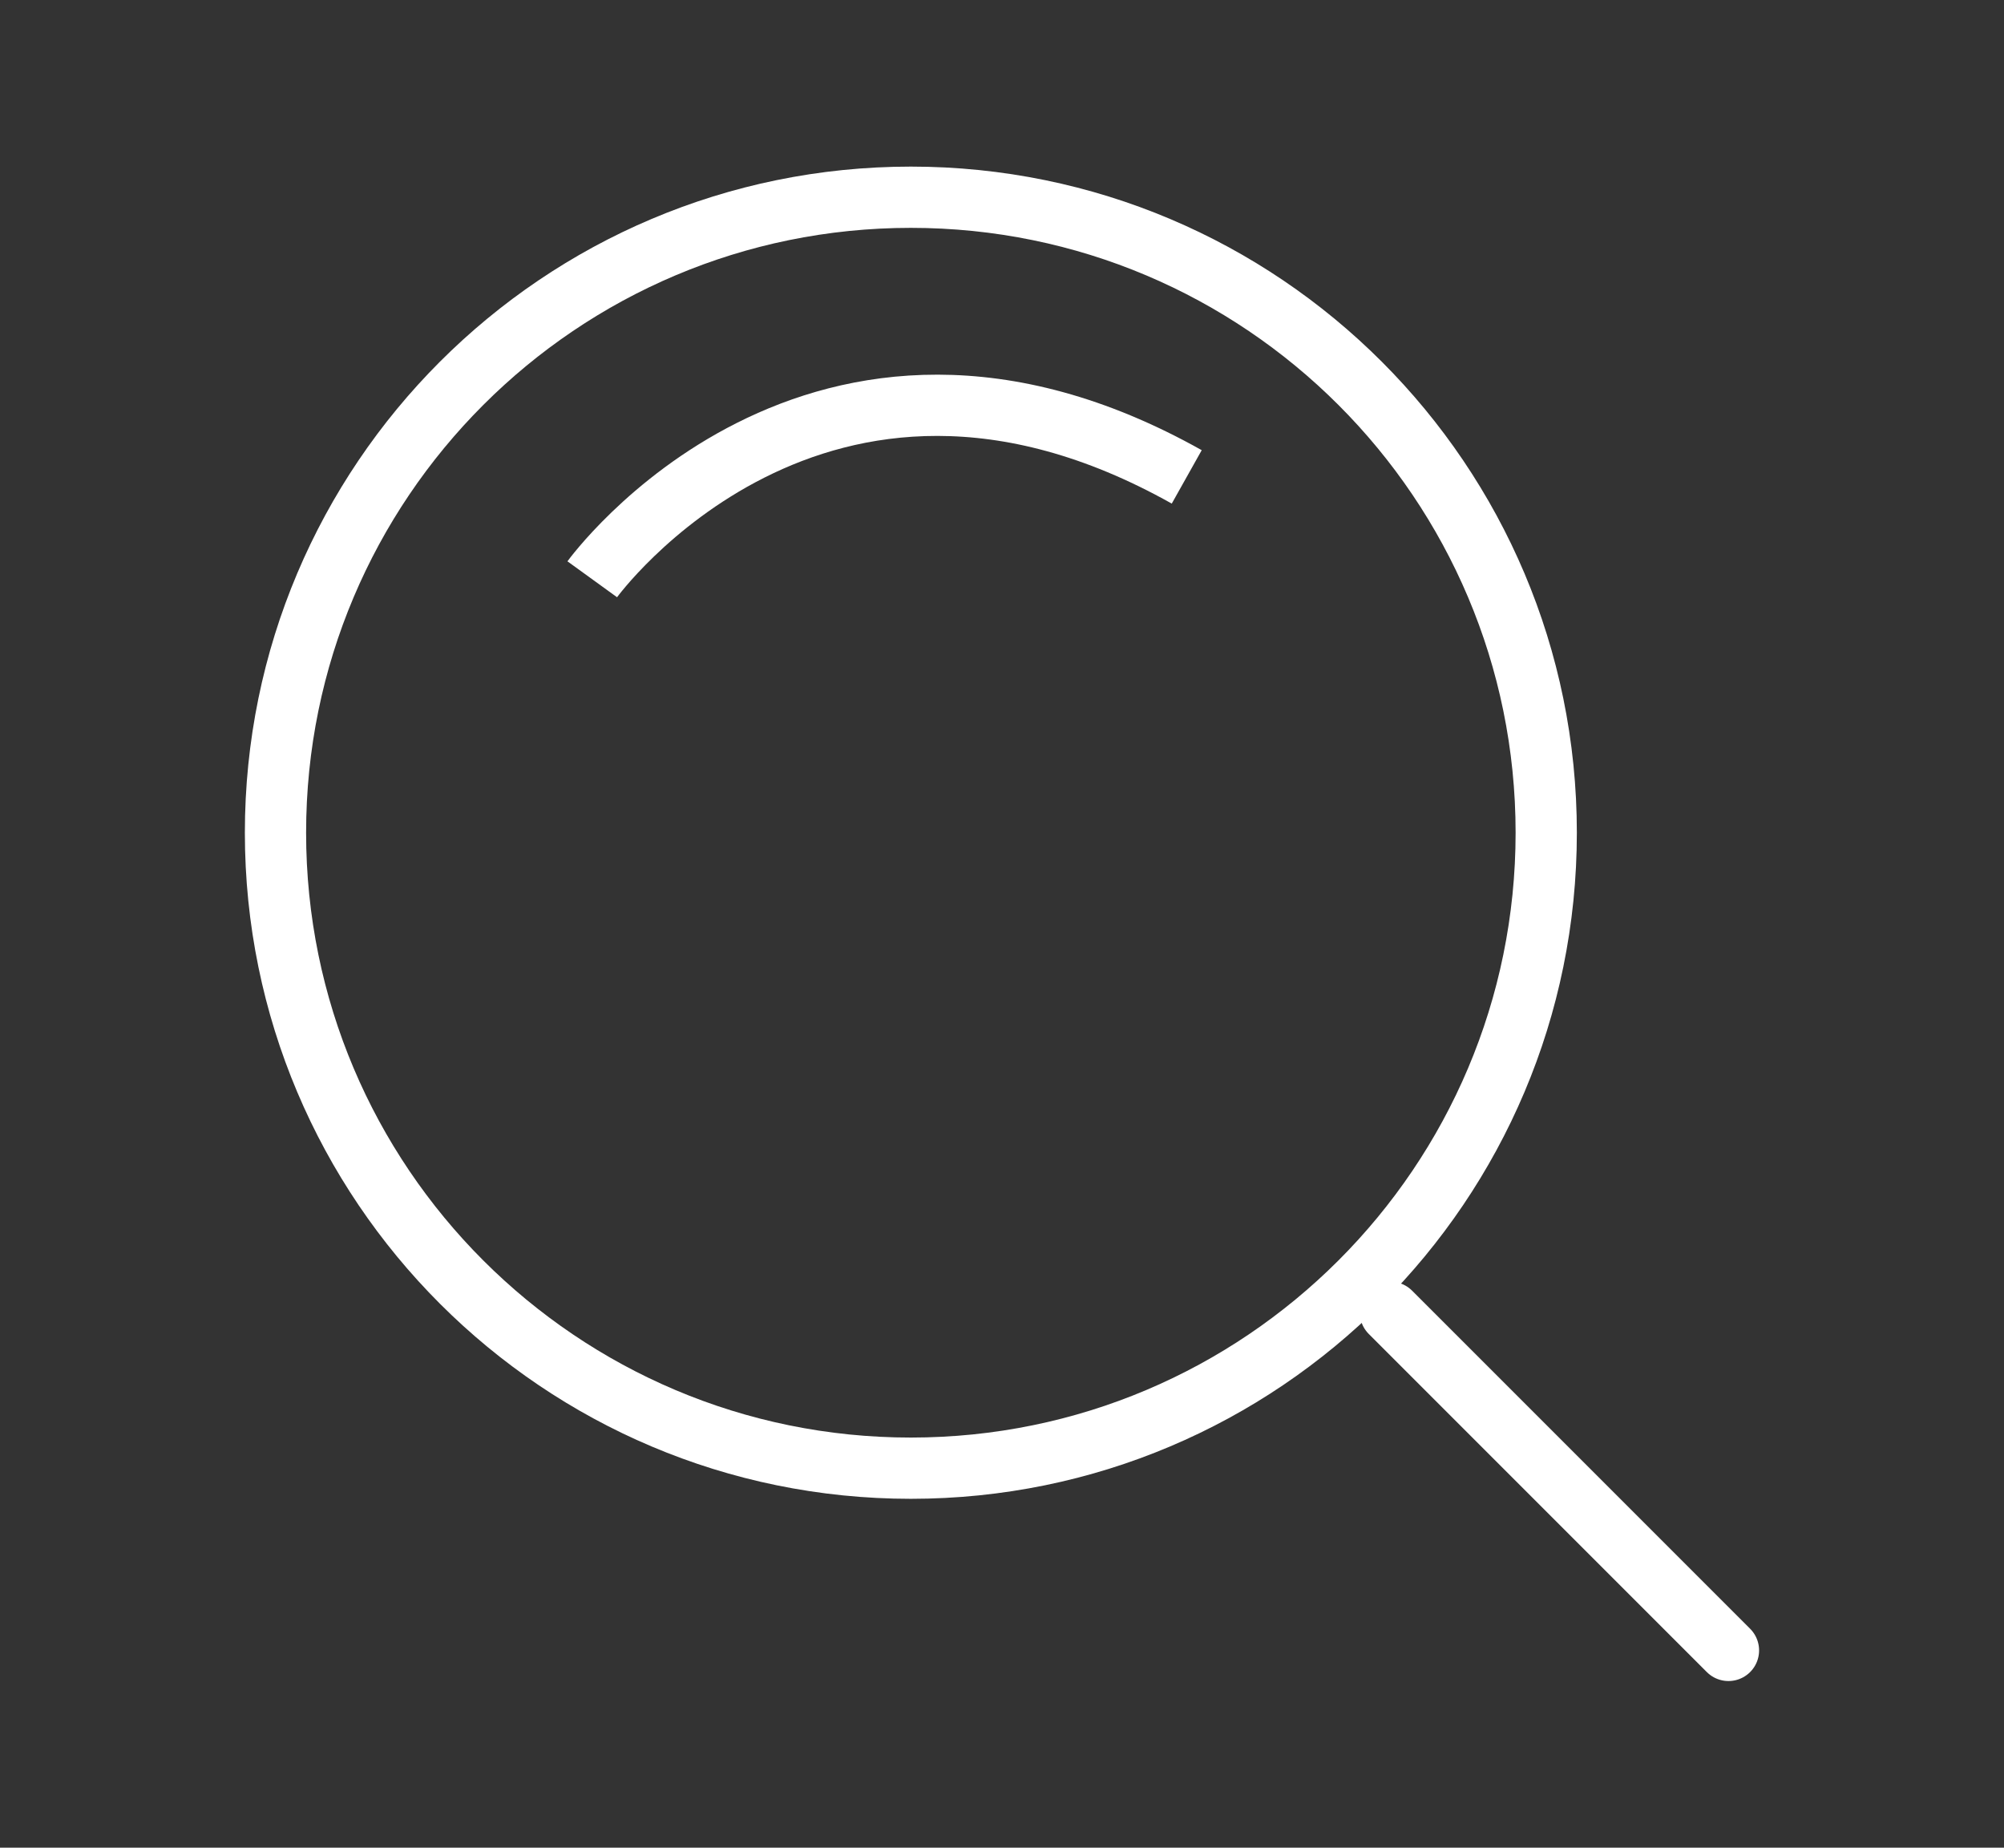
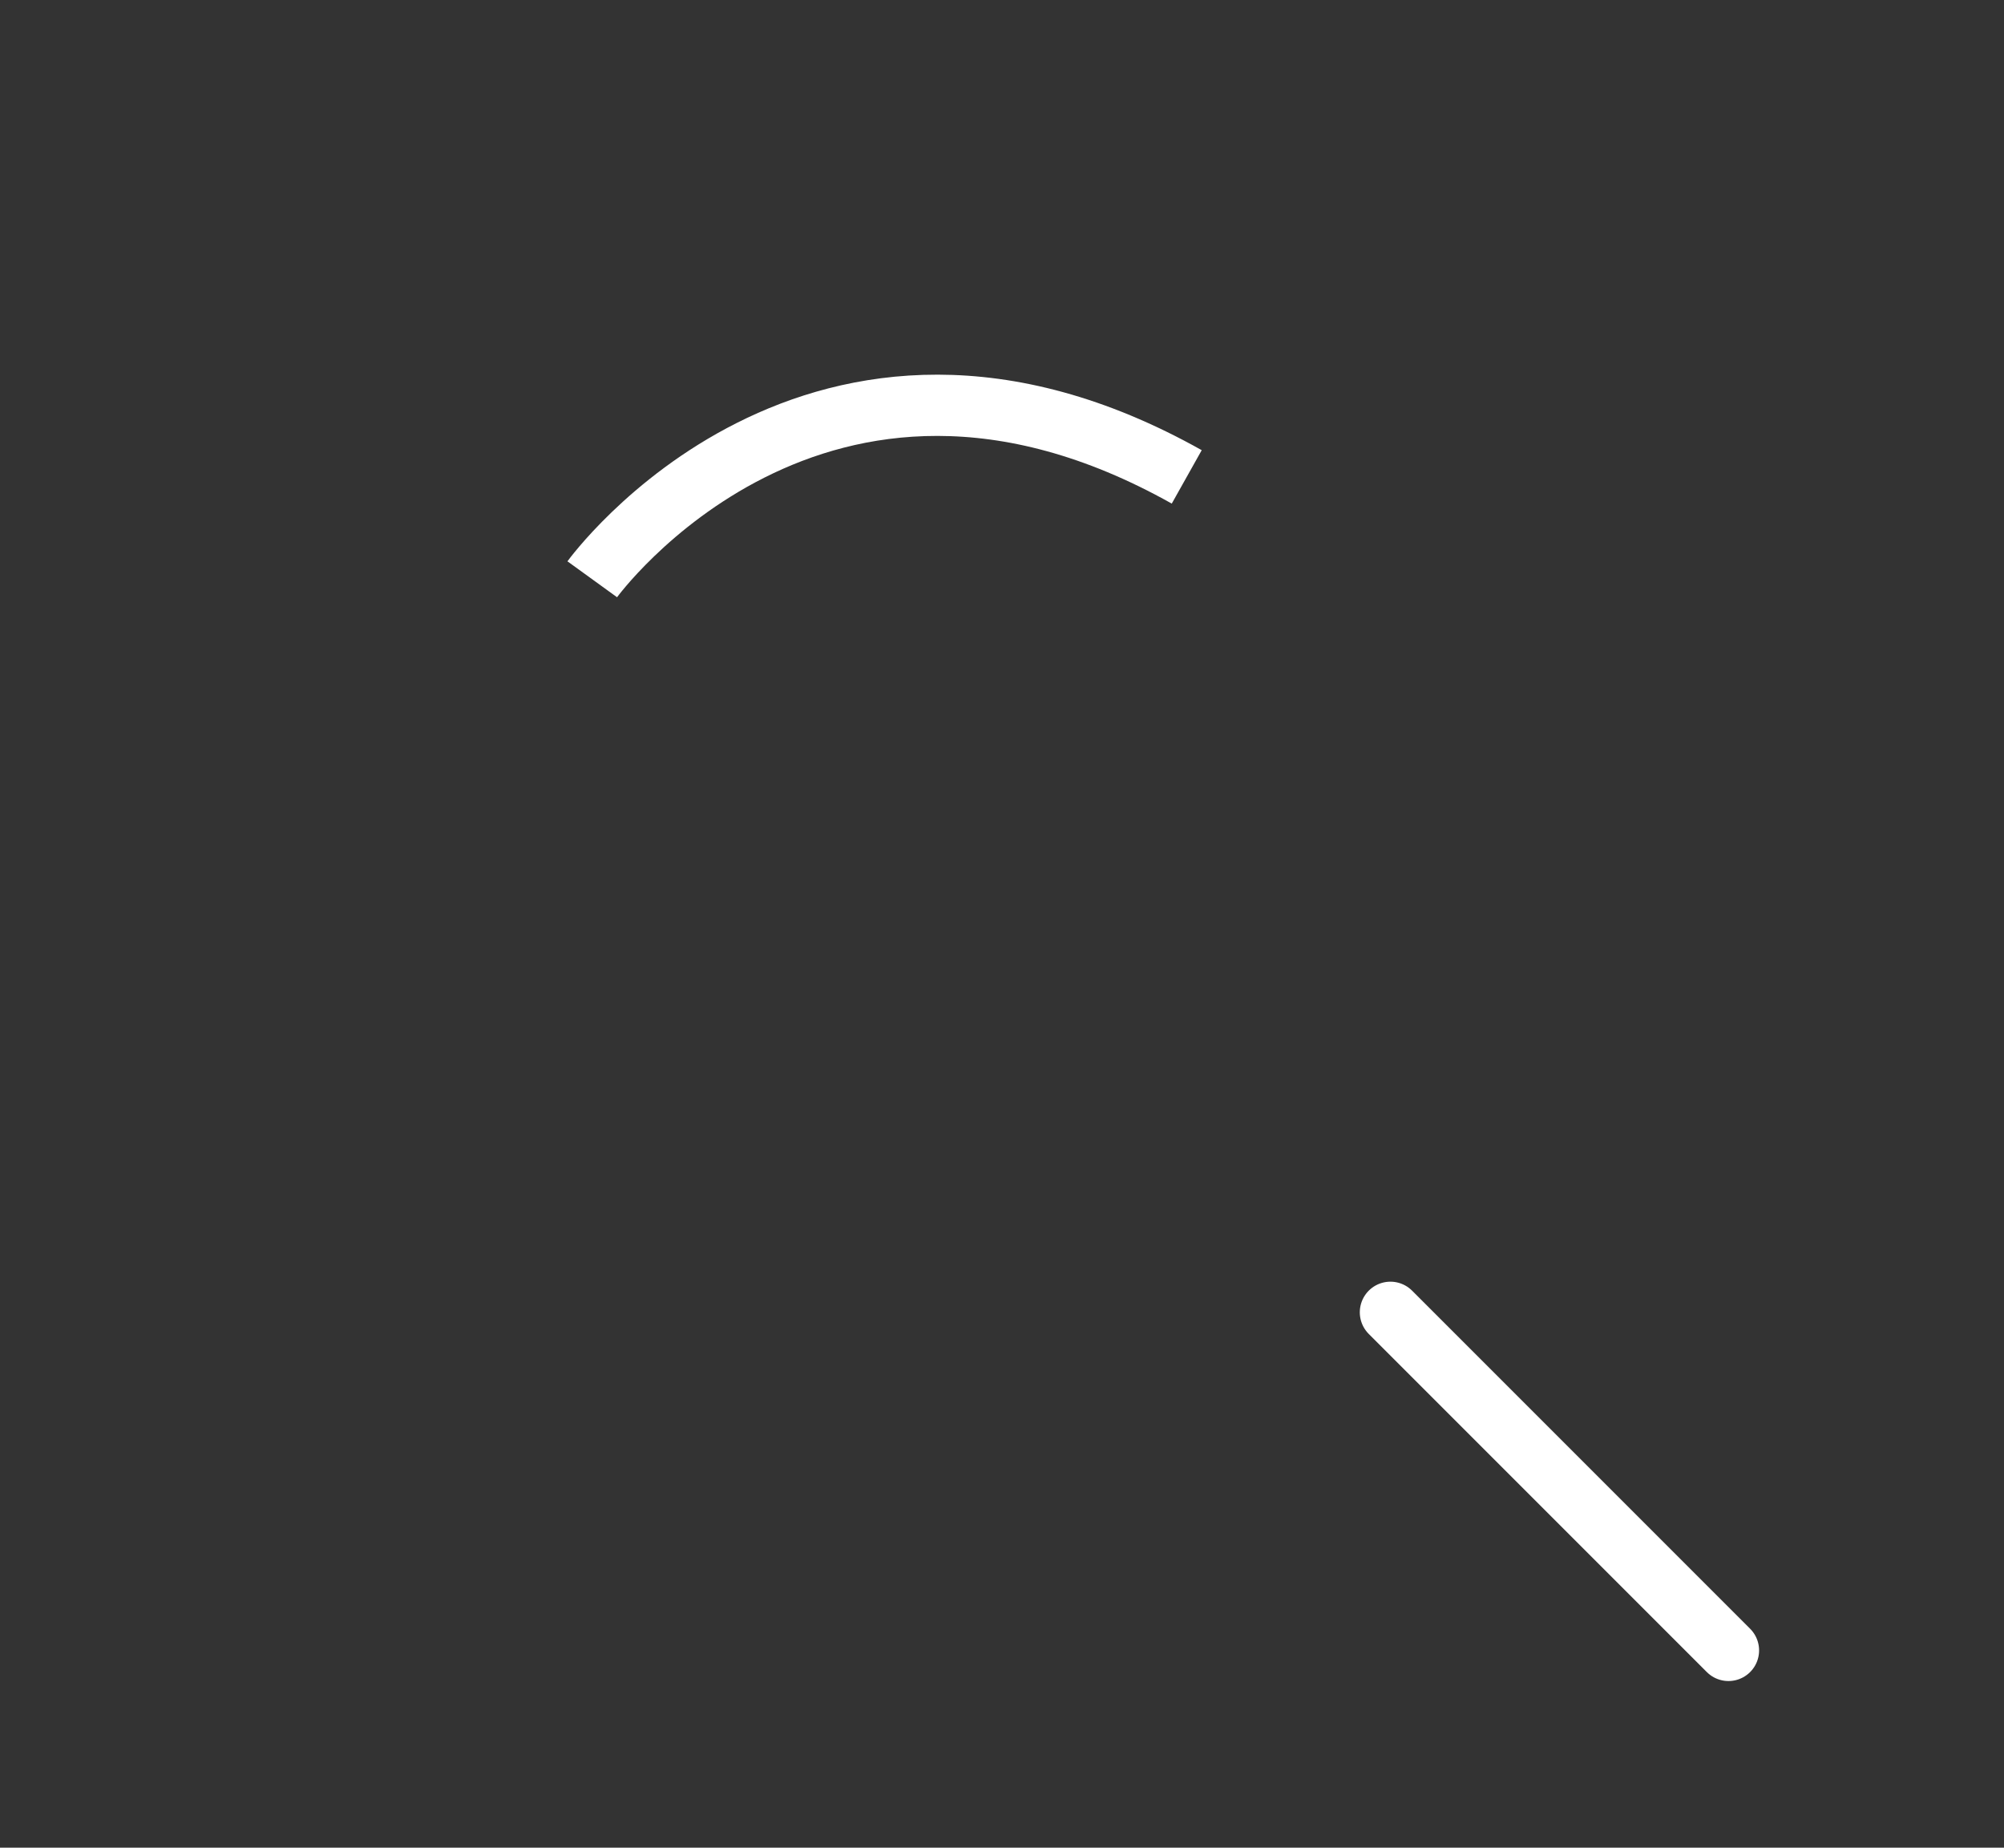
<svg xmlns="http://www.w3.org/2000/svg" id="Layer_1" data-name="Layer 1" viewBox="0 0 392.68 361.99">
  <rect x="0" y="0" width="392.68" height="361.99" fill="#333333" stroke="none" />
  <defs>
    <style>.cls-2{fill:none;stroke:#fff;stroke-width:12px;stroke-linecap:round;stroke-linejoin:round}</style>
  </defs>
-   <path id="Path_51628" data-name="Path 51628" class="cls-2" d="M302.98 163.14c0 68.76-55.74 124.5-124.5 124.5s-124.5-55.74-124.5-124.5 55.74-124.5 124.5-124.5h0c68.76 0 124.5 55.74 124.5 124.5Z" />
  <path id="Line_1929" data-name="Line 1929" class="cls-2" d="m338.69 323.34-66.24-66.24" />
  <path id="Path_51837" data-name="Path 51837" d="M116.05 113.49s43.98-60.74 116.49-20.06" style="fill:none;stroke:#fff;stroke-width:12px" />
</svg>